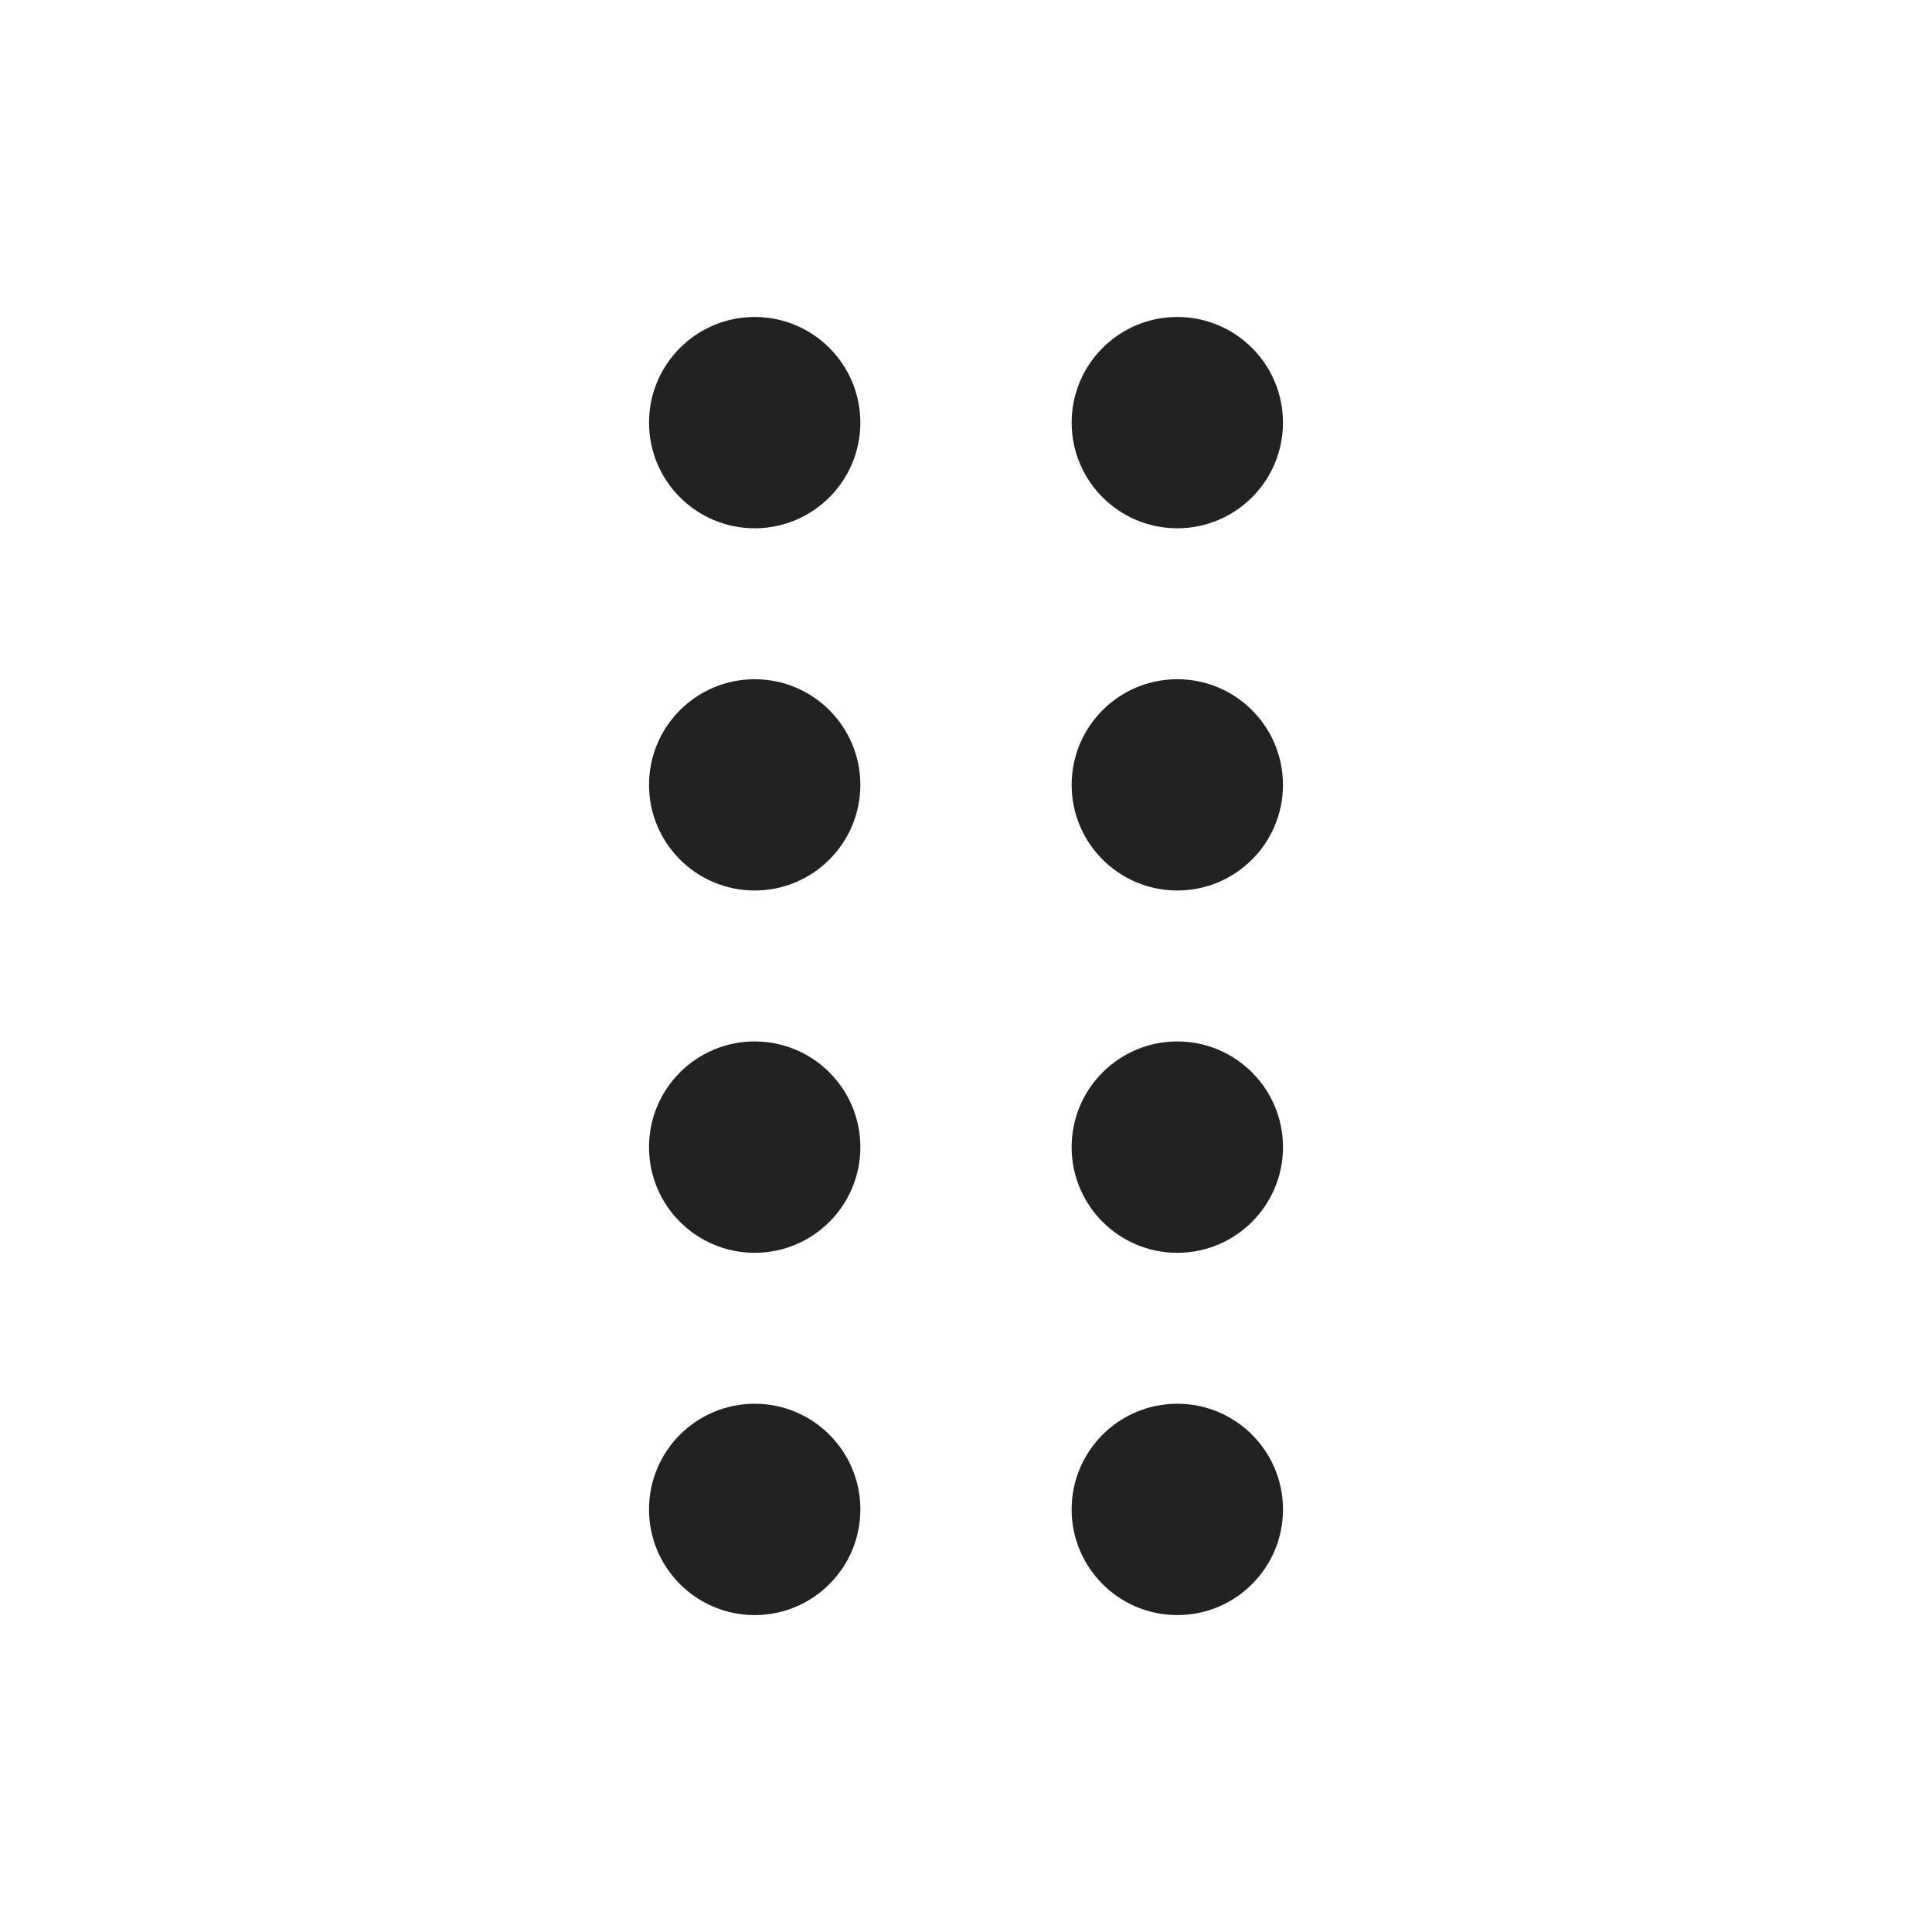
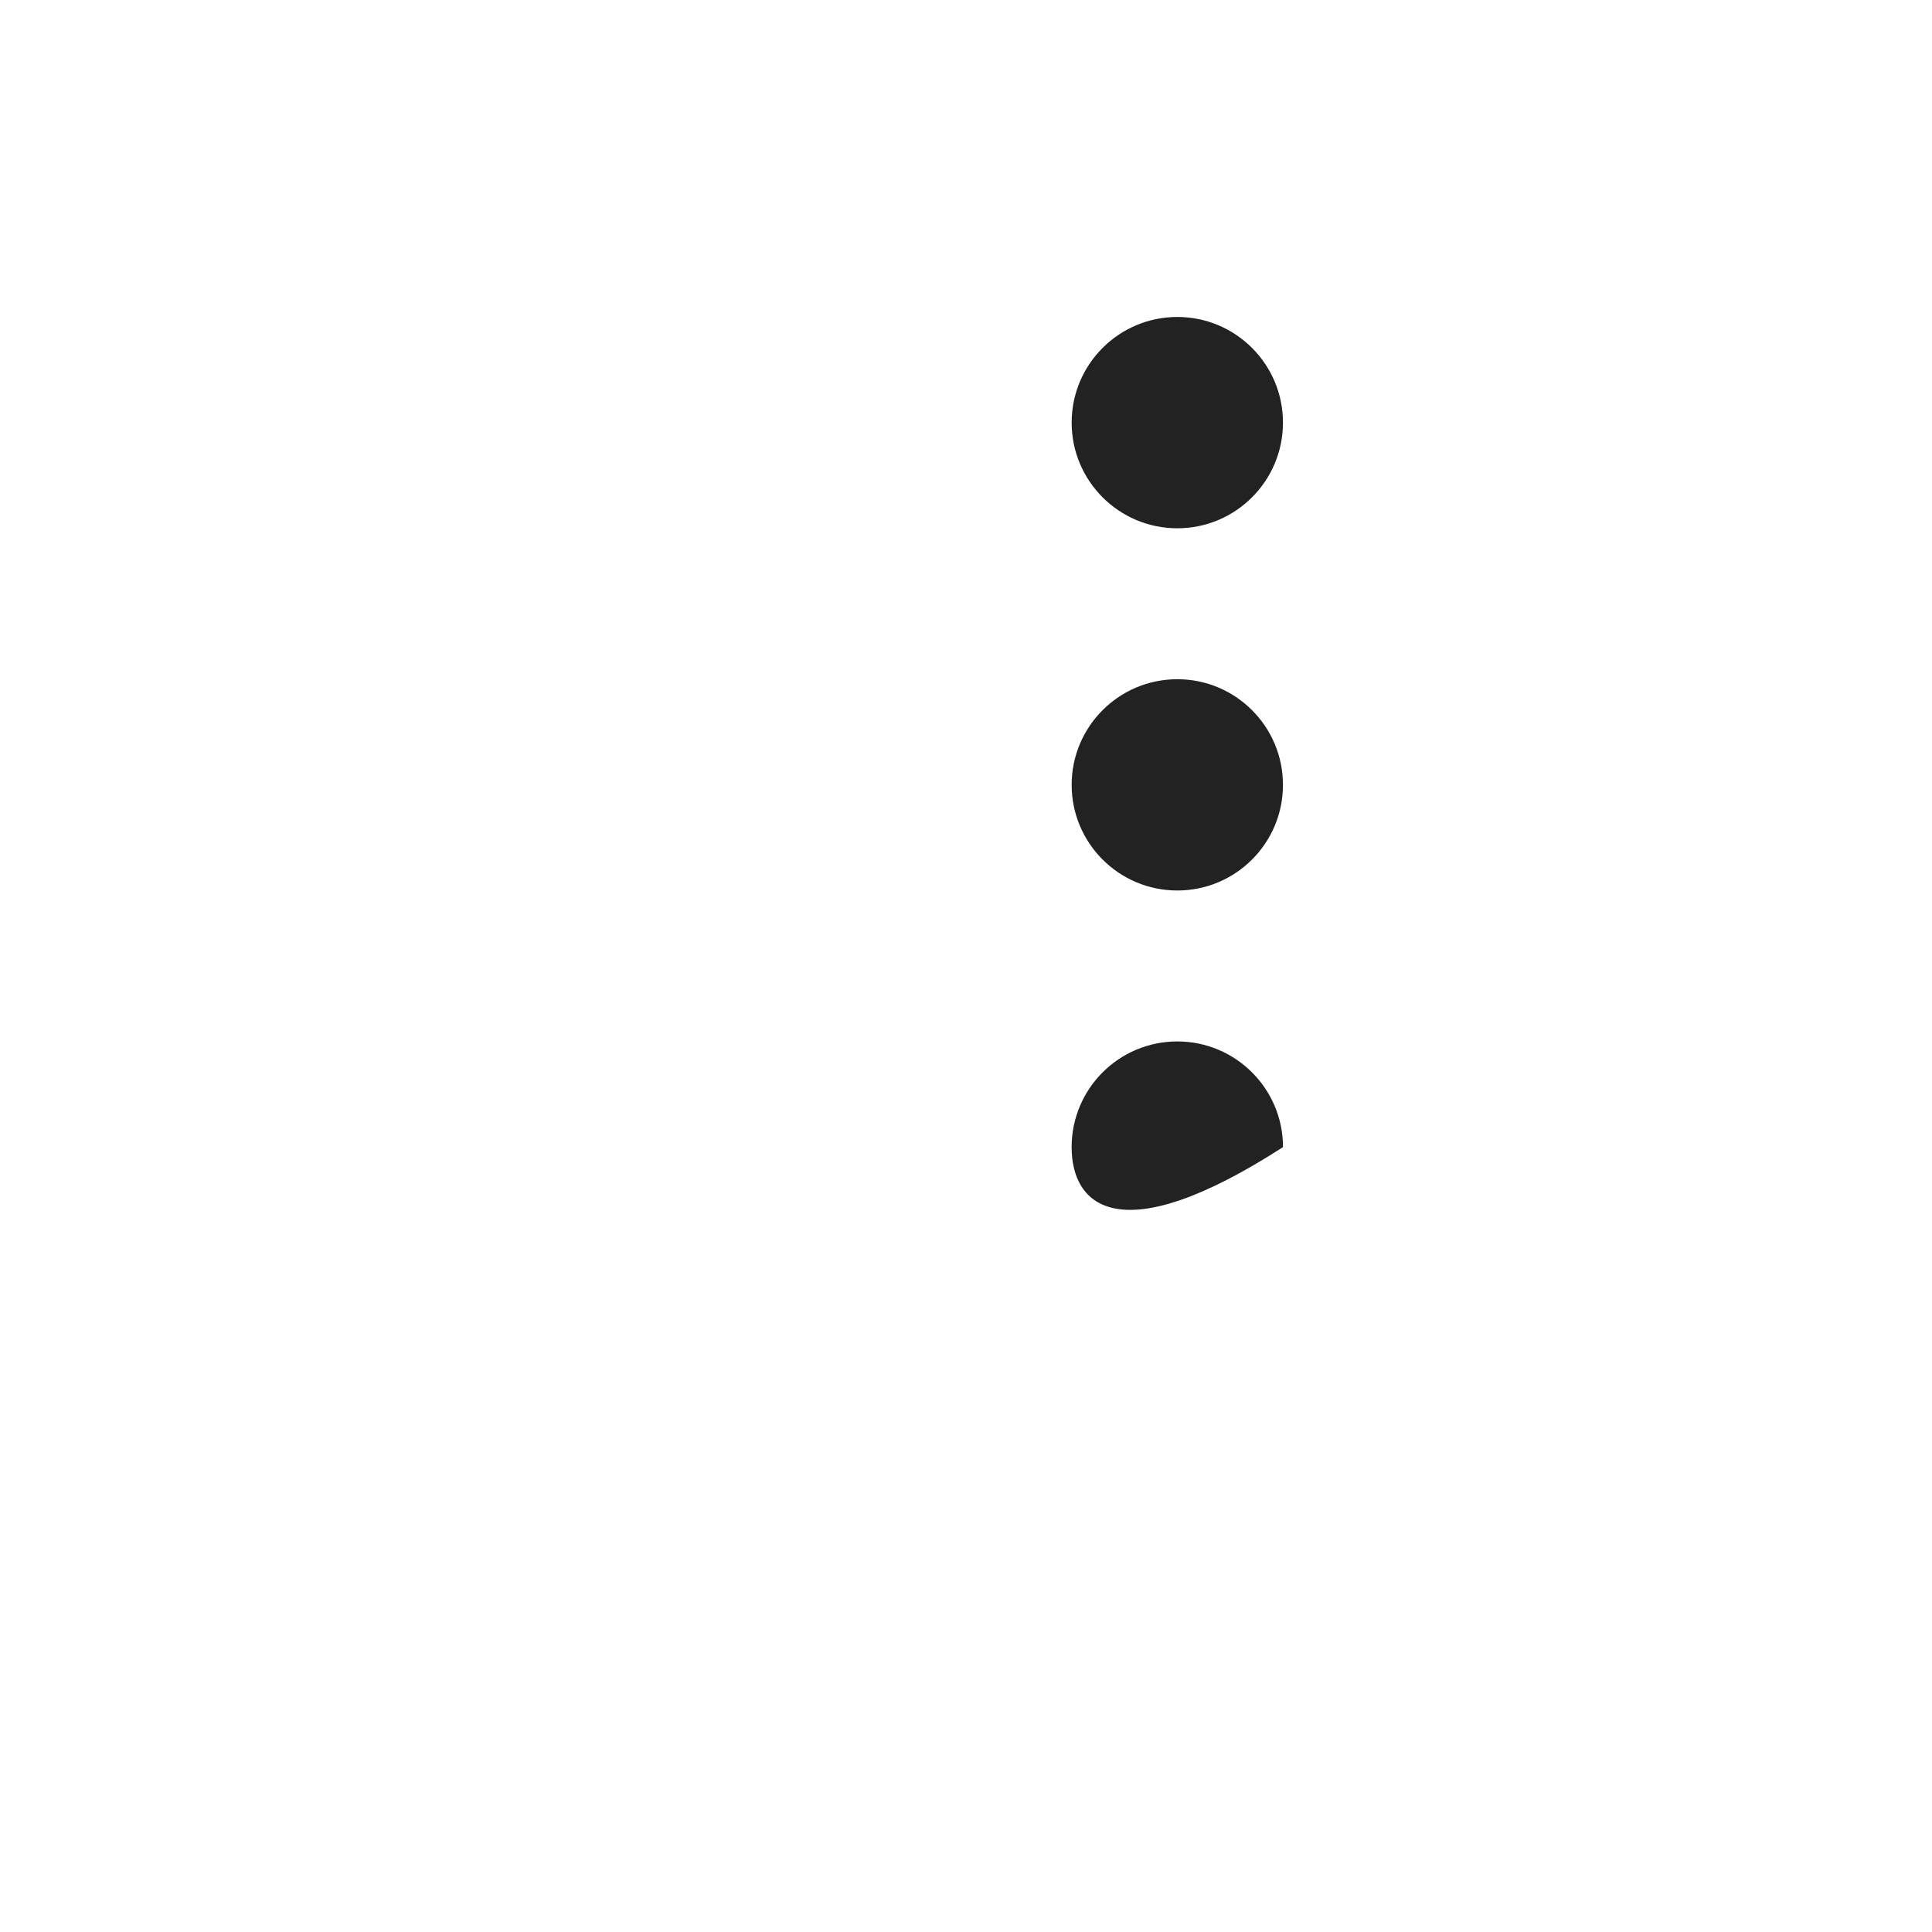
<svg xmlns="http://www.w3.org/2000/svg" width="64" height="64" viewBox="0 0 64 64" fill="none">
-   <path d="M25 17.5C26.933 17.5 28.5 15.933 28.5 14C28.5 12.067 26.933 10.5 25 10.5C23.067 10.5 21.5 12.067 21.5 14C21.5 15.933 23.067 17.5 25 17.5Z" fill="#222222" />
-   <path d="M25 29.499C26.933 29.499 28.5 27.932 28.5 26C28.5 24.067 26.933 22.5 25 22.5C23.067 22.5 21.5 24.067 21.5 26C21.5 27.932 23.067 29.499 25 29.499Z" fill="#222222" />
-   <path d="M28.501 38C28.501 39.933 26.933 41.501 25 41.501C23.067 41.501 21.499 39.933 21.499 38C21.499 36.067 23.067 34.499 25 34.499C26.933 34.499 28.501 36.067 28.501 38Z" fill="#222222" />
-   <path d="M25 53.502C26.933 53.502 28.501 51.934 28.501 50.001C28.501 48.068 26.933 46.501 25 46.501C23.067 46.501 21.499 48.068 21.499 50.001C21.499 51.934 23.067 53.502 25 53.502Z" fill="#222222" />
  <path d="M42.5 14C42.5 15.933 40.933 17.5 39 17.5C37.067 17.5 35.5 15.933 35.5 14C35.5 12.067 37.067 10.5 39 10.5C40.933 10.5 42.5 12.067 42.5 14Z" fill="#222222" />
  <path d="M39 29.499C40.933 29.499 42.5 27.932 42.5 26C42.5 24.067 40.933 22.5 39 22.5C37.067 22.5 35.5 24.067 35.5 26C35.5 27.932 37.067 29.499 39 29.499Z" fill="#222222" />
-   <path d="M42.501 38C42.501 39.933 40.933 41.501 39 41.501C37.067 41.501 35.499 39.933 35.499 38C35.499 36.067 37.067 34.499 39 34.499C40.933 34.499 42.501 36.067 42.501 38Z" fill="#222222" />
-   <path d="M39 53.502C40.933 53.502 42.501 51.934 42.501 50.001C42.501 48.068 40.933 46.501 39 46.501C37.067 46.501 35.499 48.068 35.499 50.001C35.499 51.934 37.067 53.502 39 53.502Z" fill="#222222" />
+   <path d="M42.501 38C37.067 41.501 35.499 39.933 35.499 38C35.499 36.067 37.067 34.499 39 34.499C40.933 34.499 42.501 36.067 42.501 38Z" fill="#222222" />
</svg>